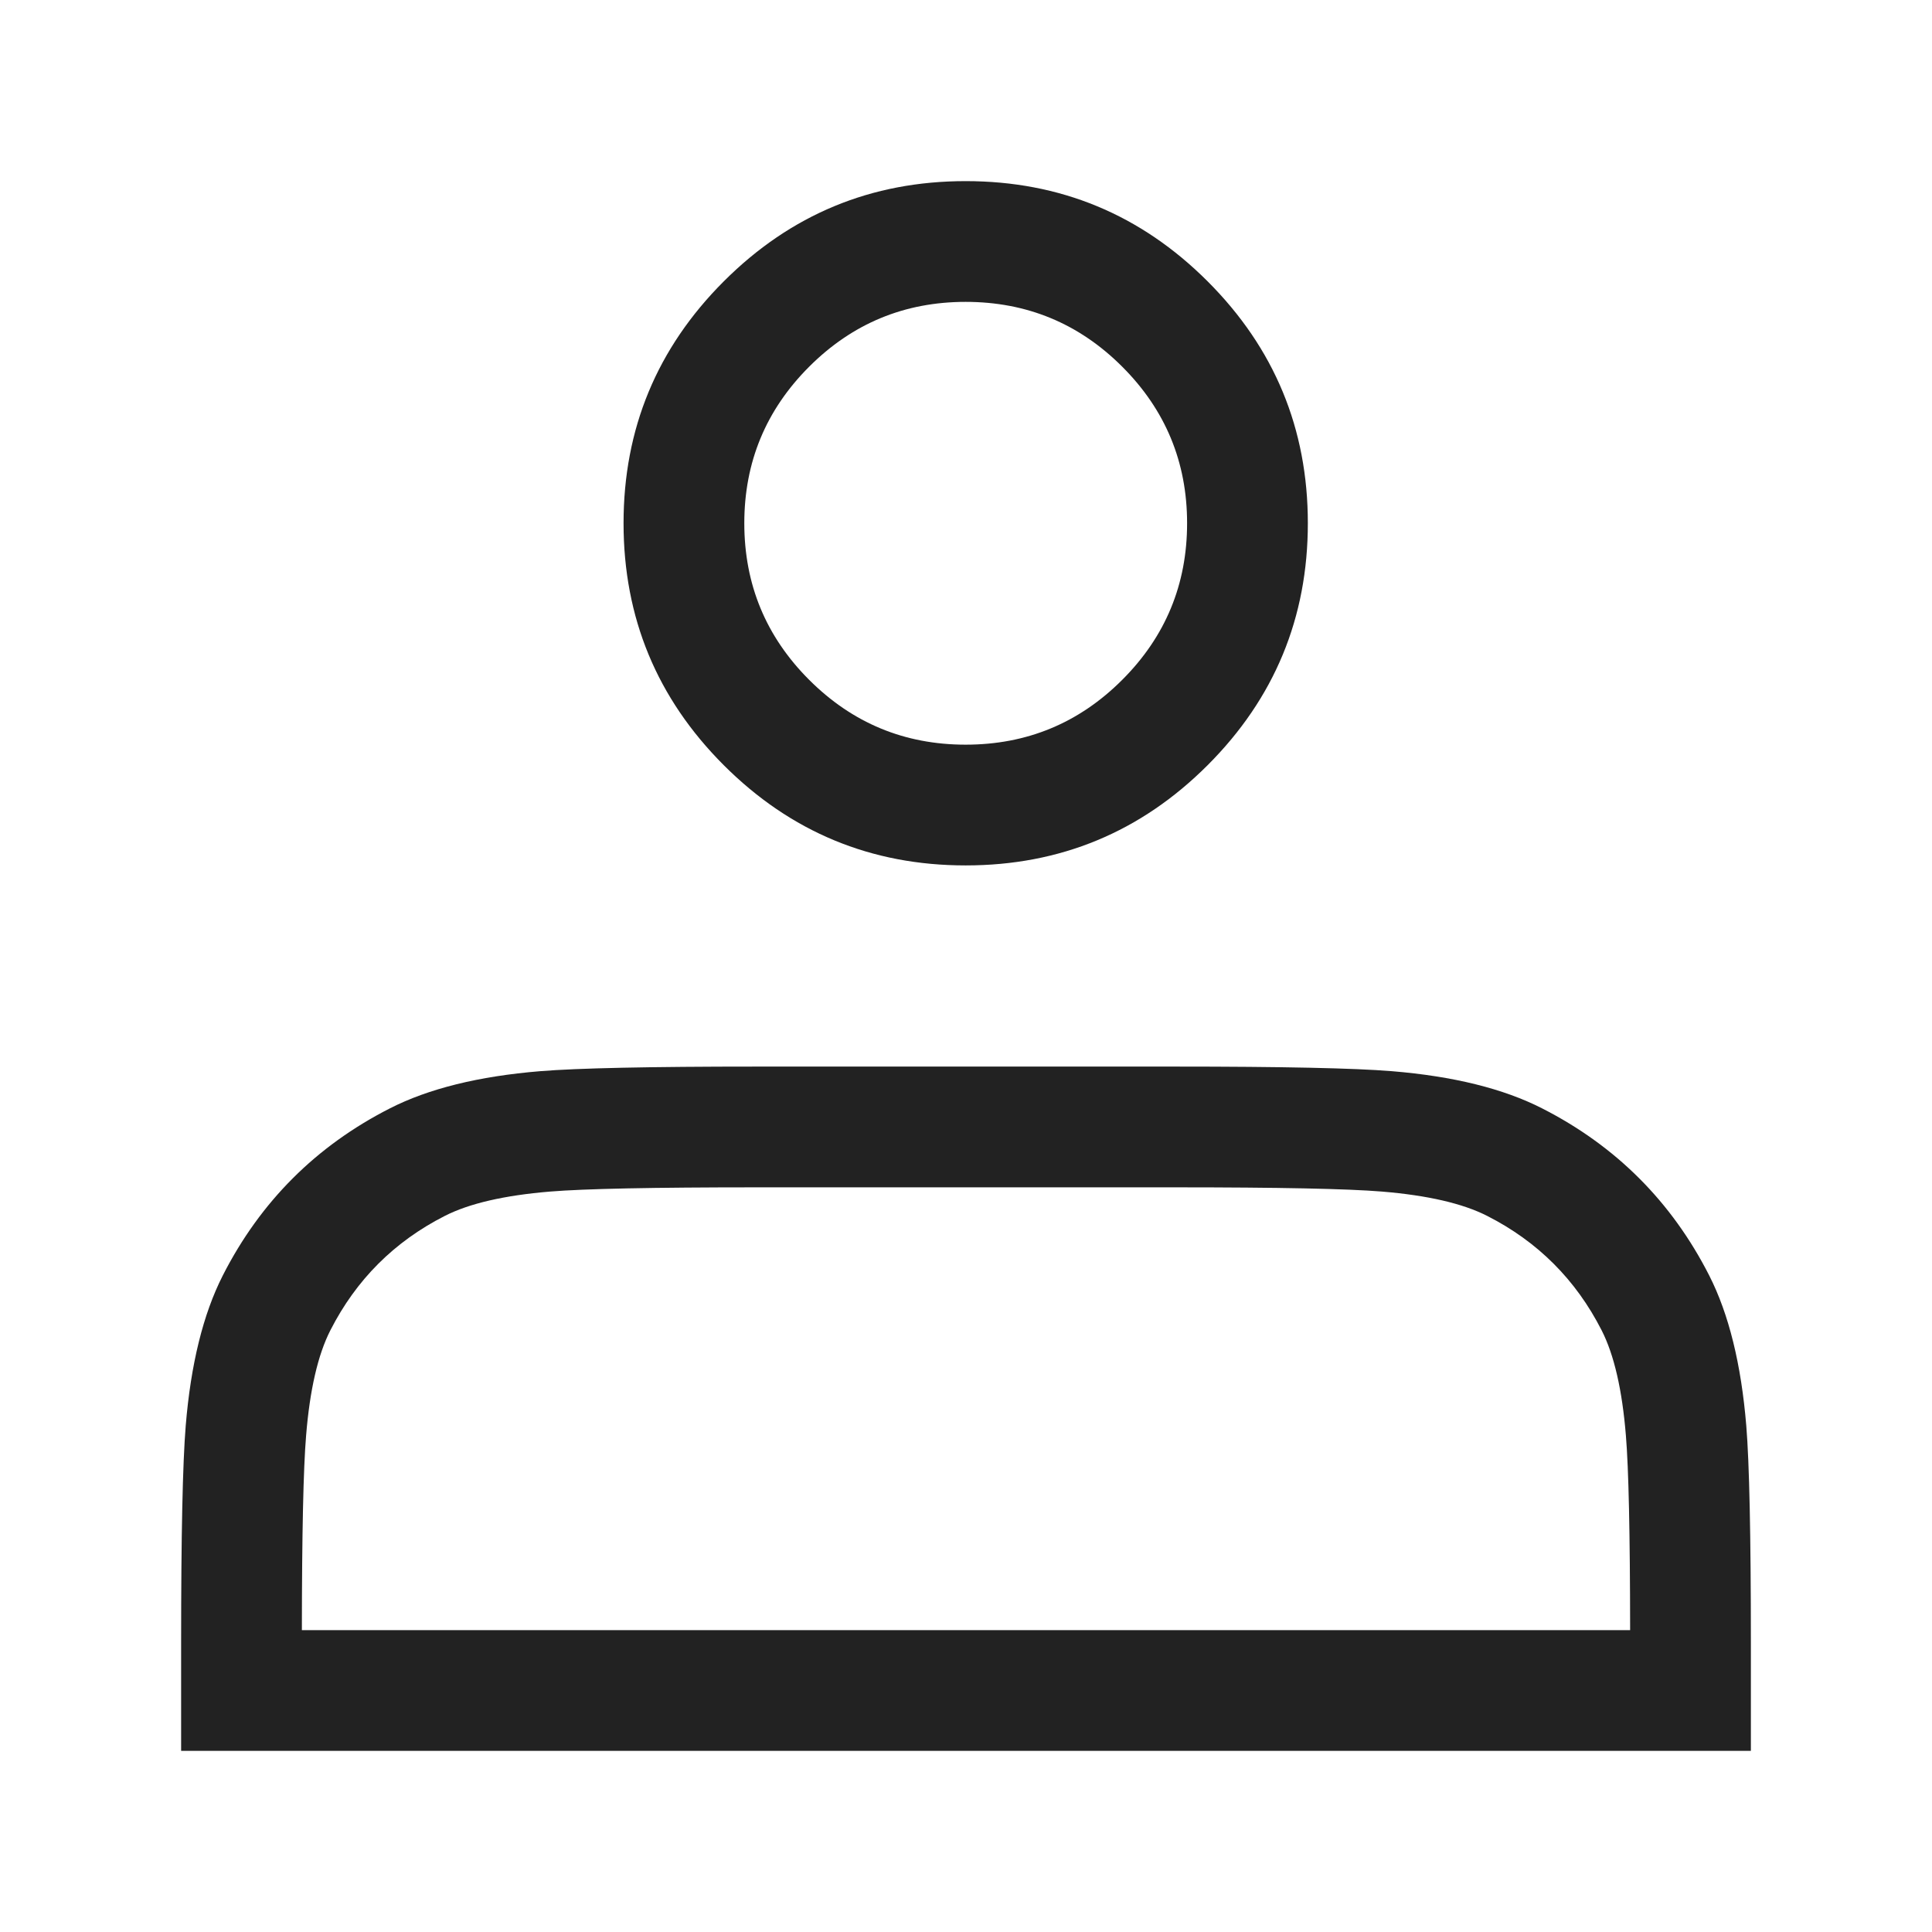
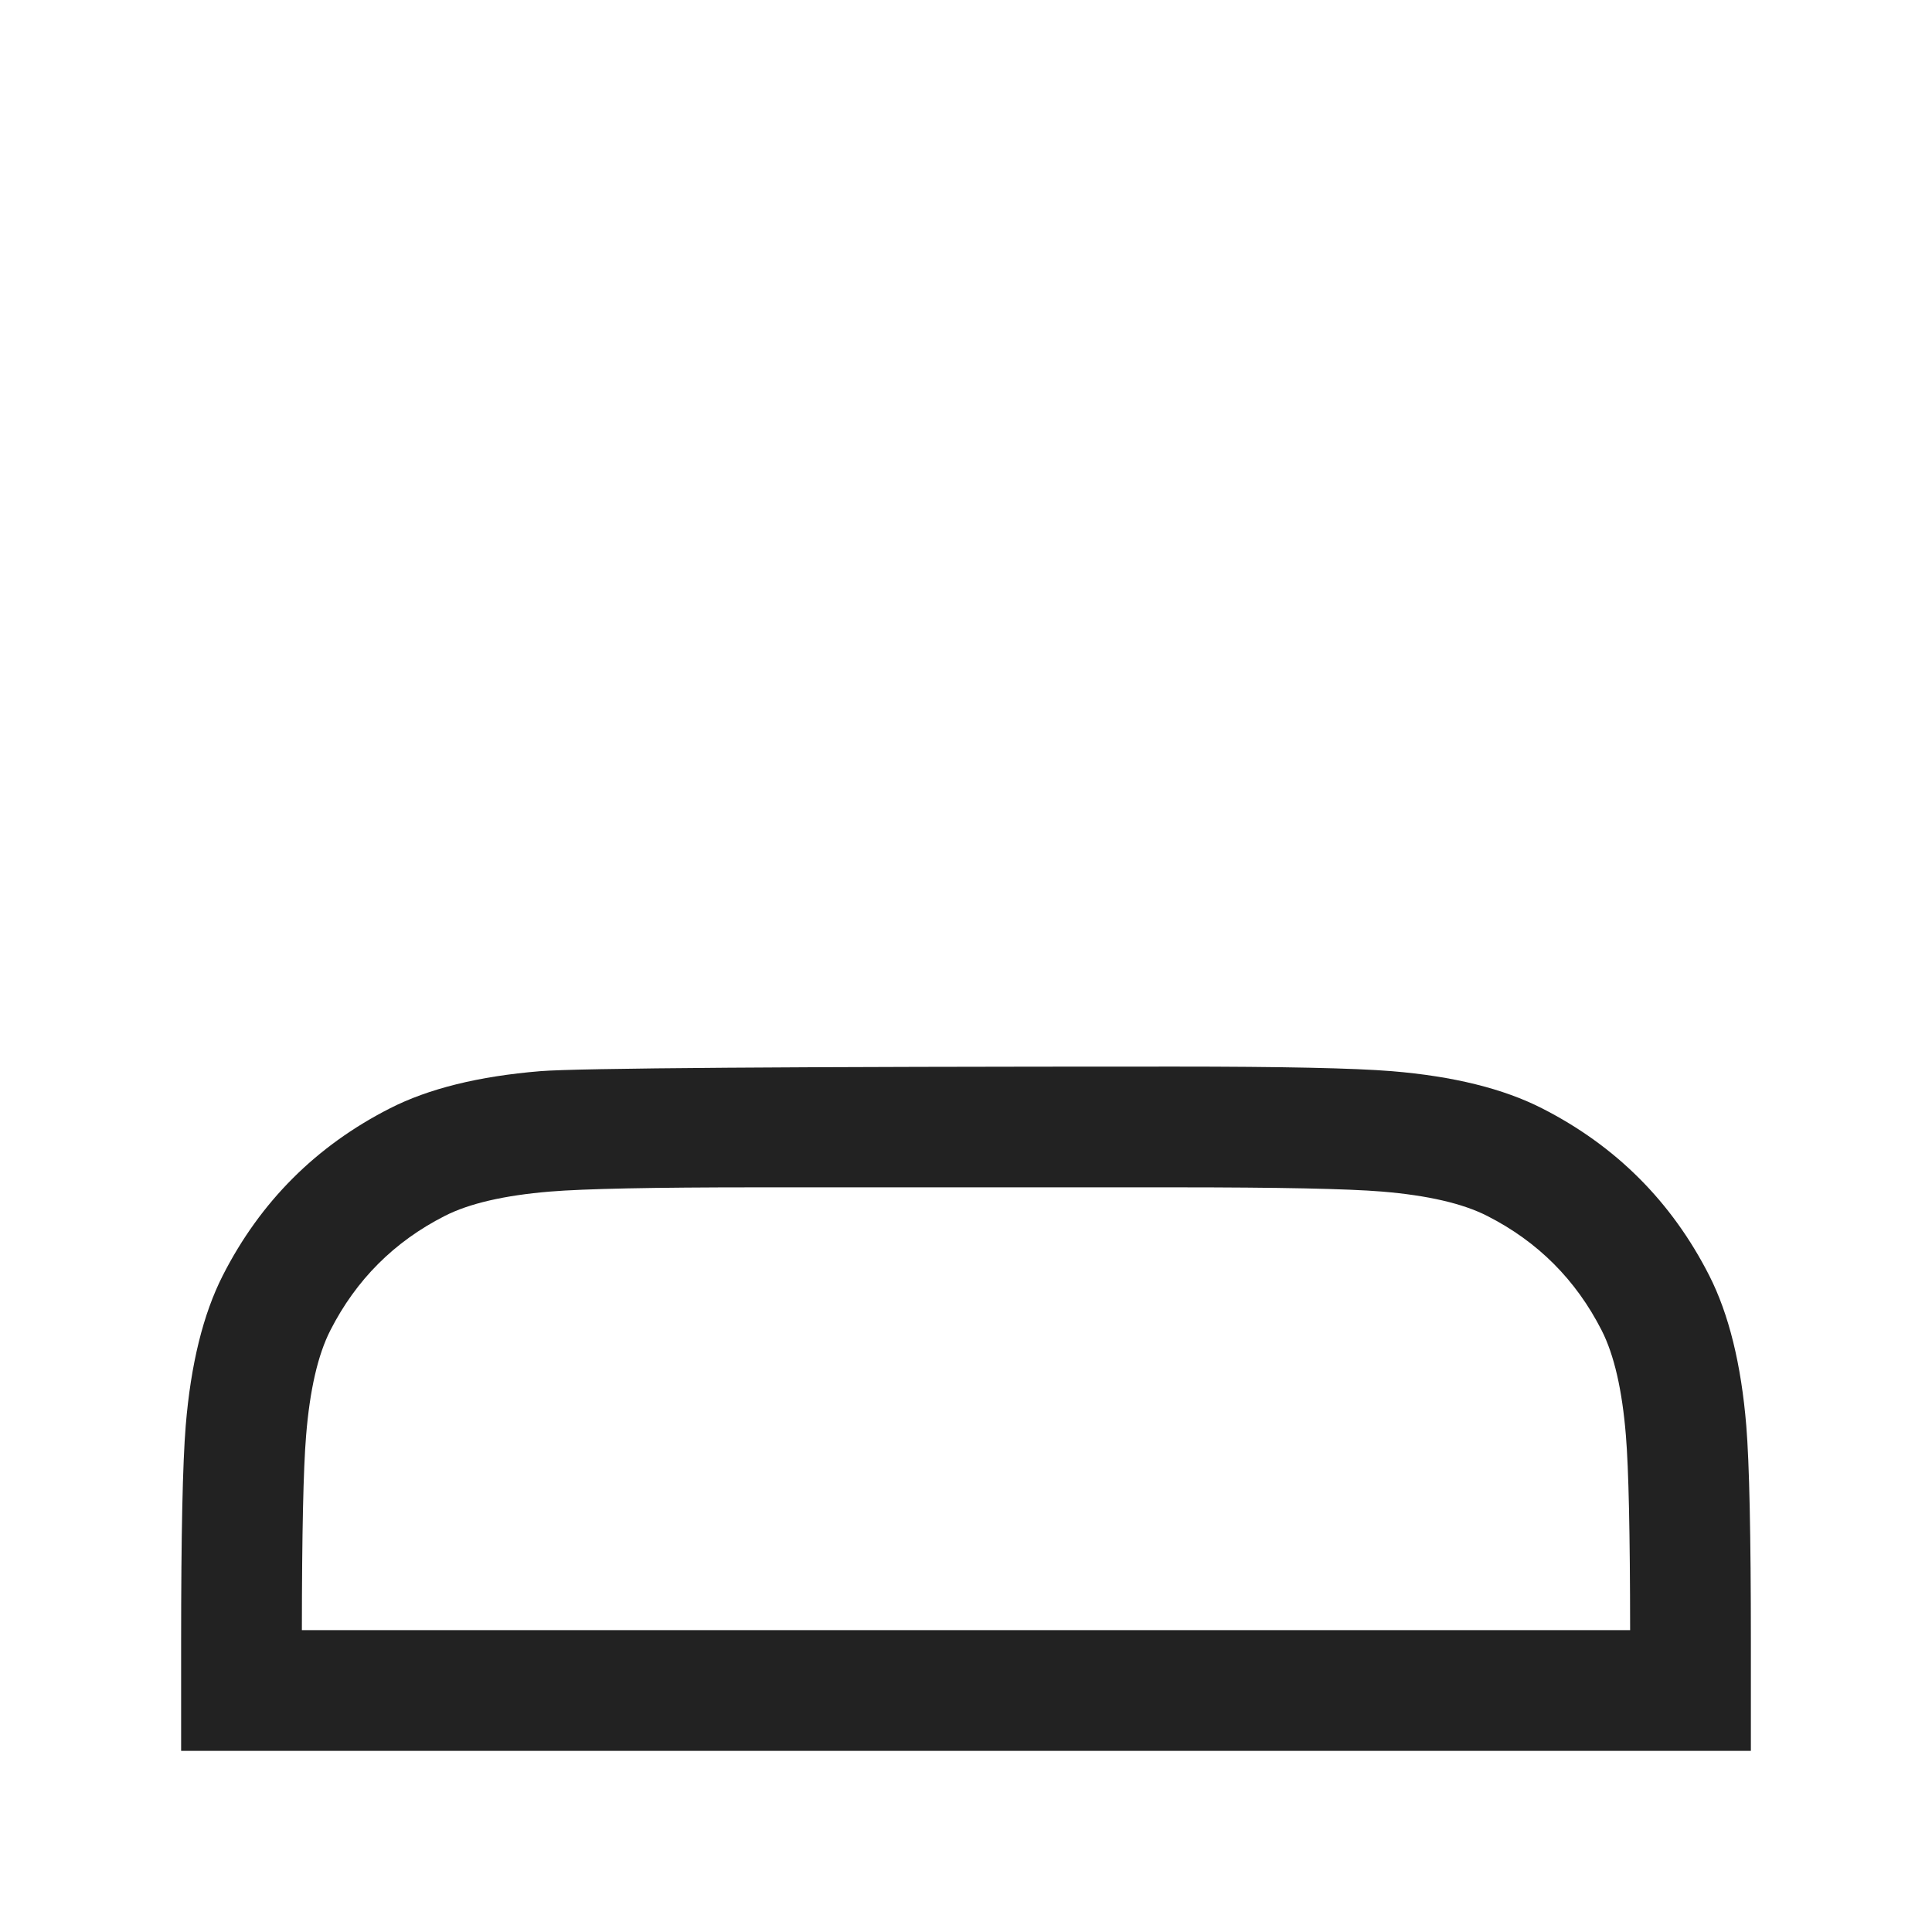
<svg xmlns="http://www.w3.org/2000/svg" fill="none" version="1.1" width="16" height="16" viewBox="0 0 16 16">
  <defs>
    <clipPath id="master_svg0_237_26594">
      <rect x="0" y="0" width="16" height="16" rx="0" />
    </clipPath>
  </defs>
  <g clip-path="url(#master_svg0_237_26594)">
    <g>
-       <path d="M5.994,2.33Q5.164,3.16,5.164,4.333Q5.164,5.507,5.994,6.337Q6.824,7.167,7.997,7.167Q9.171,7.167,10.001,6.337Q10.831,5.507,10.831,4.333Q10.831,3.16,10.001,2.33Q9.171,1.5,7.997,1.5Q6.824,1.5,5.994,2.33ZM6.701,5.63Q6.164,5.093,6.164,4.333Q6.164,3.574,6.701,3.037Q7.238,2.5,7.997,2.5Q8.757,2.5,9.294,3.037Q9.831,3.574,9.831,4.333Q9.831,5.093,9.294,5.63Q8.757,6.167,7.997,6.167Q7.238,6.167,6.701,5.63Z" fill-rule="evenodd" fill="#222222" fill-opacity="1" style="mix-blend-mode:passthrough" />
-     </g>
+       </g>
    <g>
-       <path d="M3.229,9.179Q2.312,9.646,1.845,10.563L1.845,10.563Q1.601,11.043,1.538,11.808Q1.5,12.273,1.5,13.6L1.5,14.5L14.5,14.5L14.5,13.6Q14.5,12.273,14.462,11.808Q14.399,11.043,14.155,10.563Q13.688,9.646,12.771,9.179Q12.291,8.934,11.526,8.871Q11.061,8.833,9.733,8.833L6.267,8.833Q4.939,8.833,4.474,8.871Q3.709,8.934,3.229,9.179ZM2.535,11.889Q2.581,11.321,2.736,11.017L2.736,11.017Q3.056,10.389,3.683,10.07Q3.987,9.915,4.556,9.868Q4.98,9.833,6.267,9.833L9.733,9.833Q11.02,9.833,11.444,9.868Q12.013,9.915,12.317,10.07Q12.944,10.389,13.264,11.017Q13.419,11.321,13.465,11.889Q13.499,12.297,13.5,13.5L2.5,13.5Q2.501,12.297,2.535,11.889Z" fill-rule="evenodd" fill="#222222" fill-opacity="1" style="mix-blend-mode:passthrough" />
+       <path d="M3.229,9.179Q2.312,9.646,1.845,10.563L1.845,10.563Q1.601,11.043,1.538,11.808Q1.5,12.273,1.5,13.6L1.5,14.5L14.5,14.5L14.5,13.6Q14.5,12.273,14.462,11.808Q14.399,11.043,14.155,10.563Q13.688,9.646,12.771,9.179Q12.291,8.934,11.526,8.871Q11.061,8.833,9.733,8.833Q4.939,8.833,4.474,8.871Q3.709,8.934,3.229,9.179ZM2.535,11.889Q2.581,11.321,2.736,11.017L2.736,11.017Q3.056,10.389,3.683,10.07Q3.987,9.915,4.556,9.868Q4.98,9.833,6.267,9.833L9.733,9.833Q11.02,9.833,11.444,9.868Q12.013,9.915,12.317,10.07Q12.944,10.389,13.264,11.017Q13.419,11.321,13.465,11.889Q13.499,12.297,13.5,13.5L2.5,13.5Q2.501,12.297,2.535,11.889Z" fill-rule="evenodd" fill="#222222" fill-opacity="1" style="mix-blend-mode:passthrough" />
    </g>
  </g>
</svg>